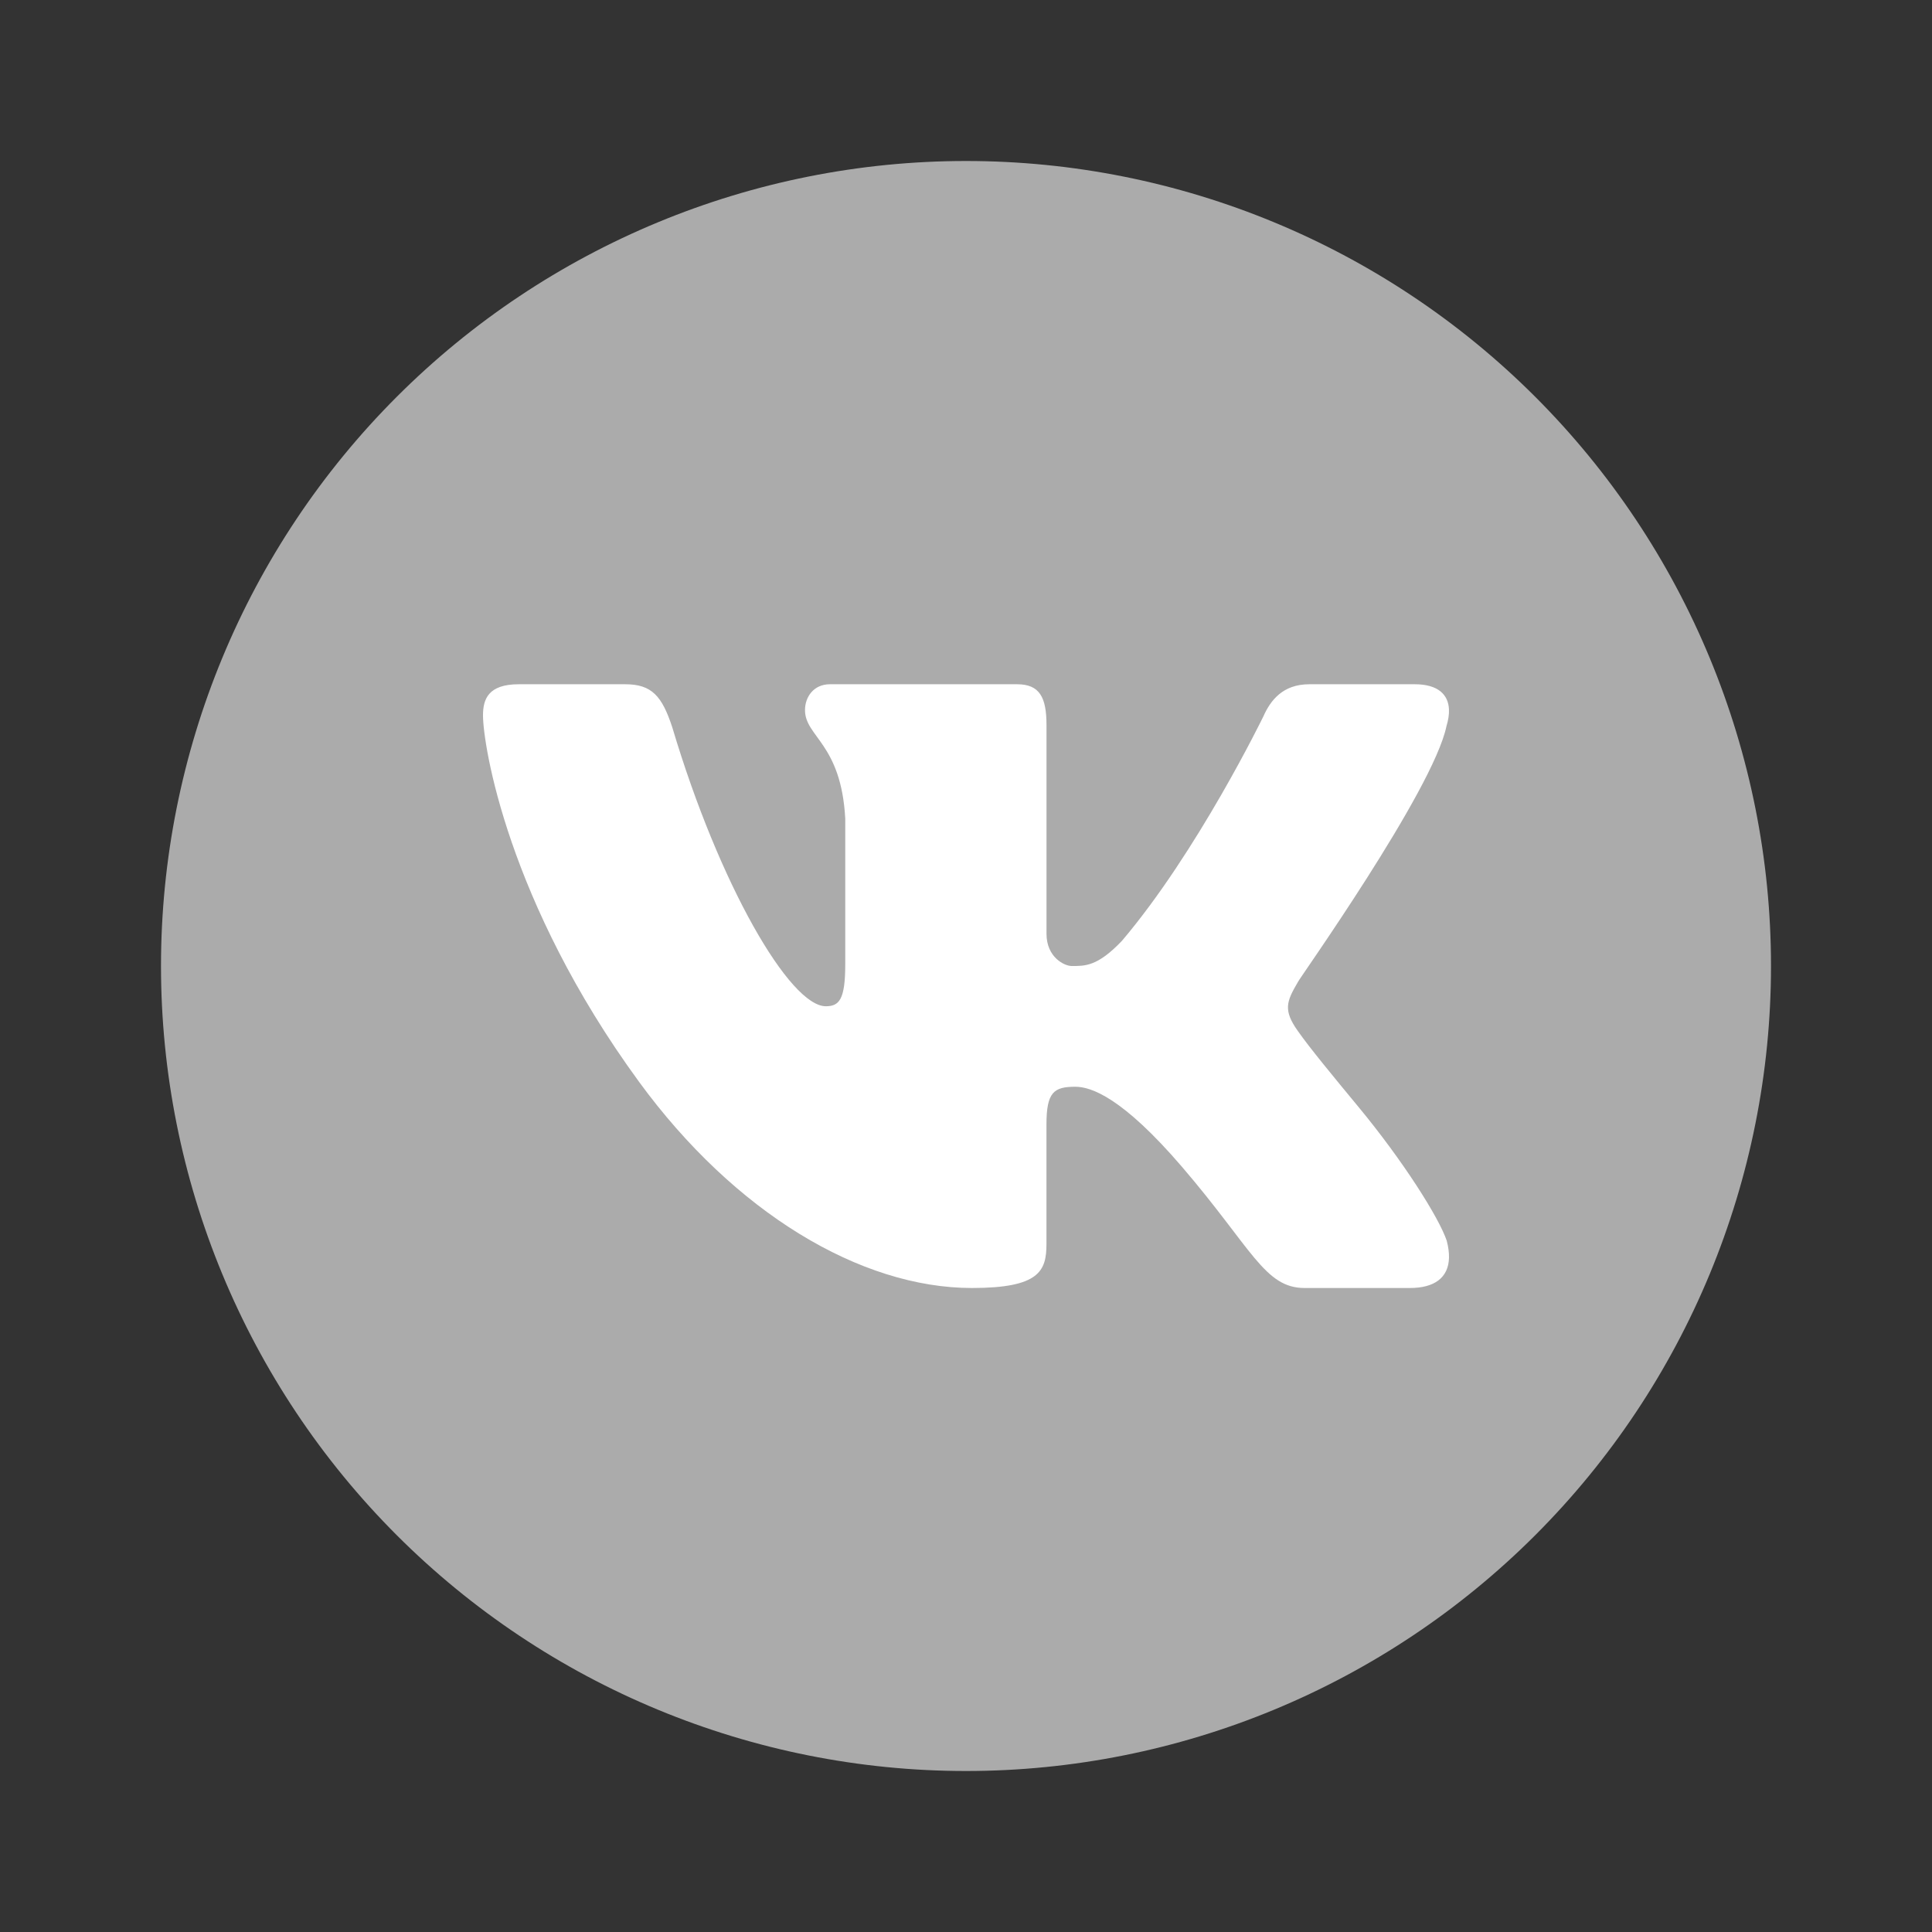
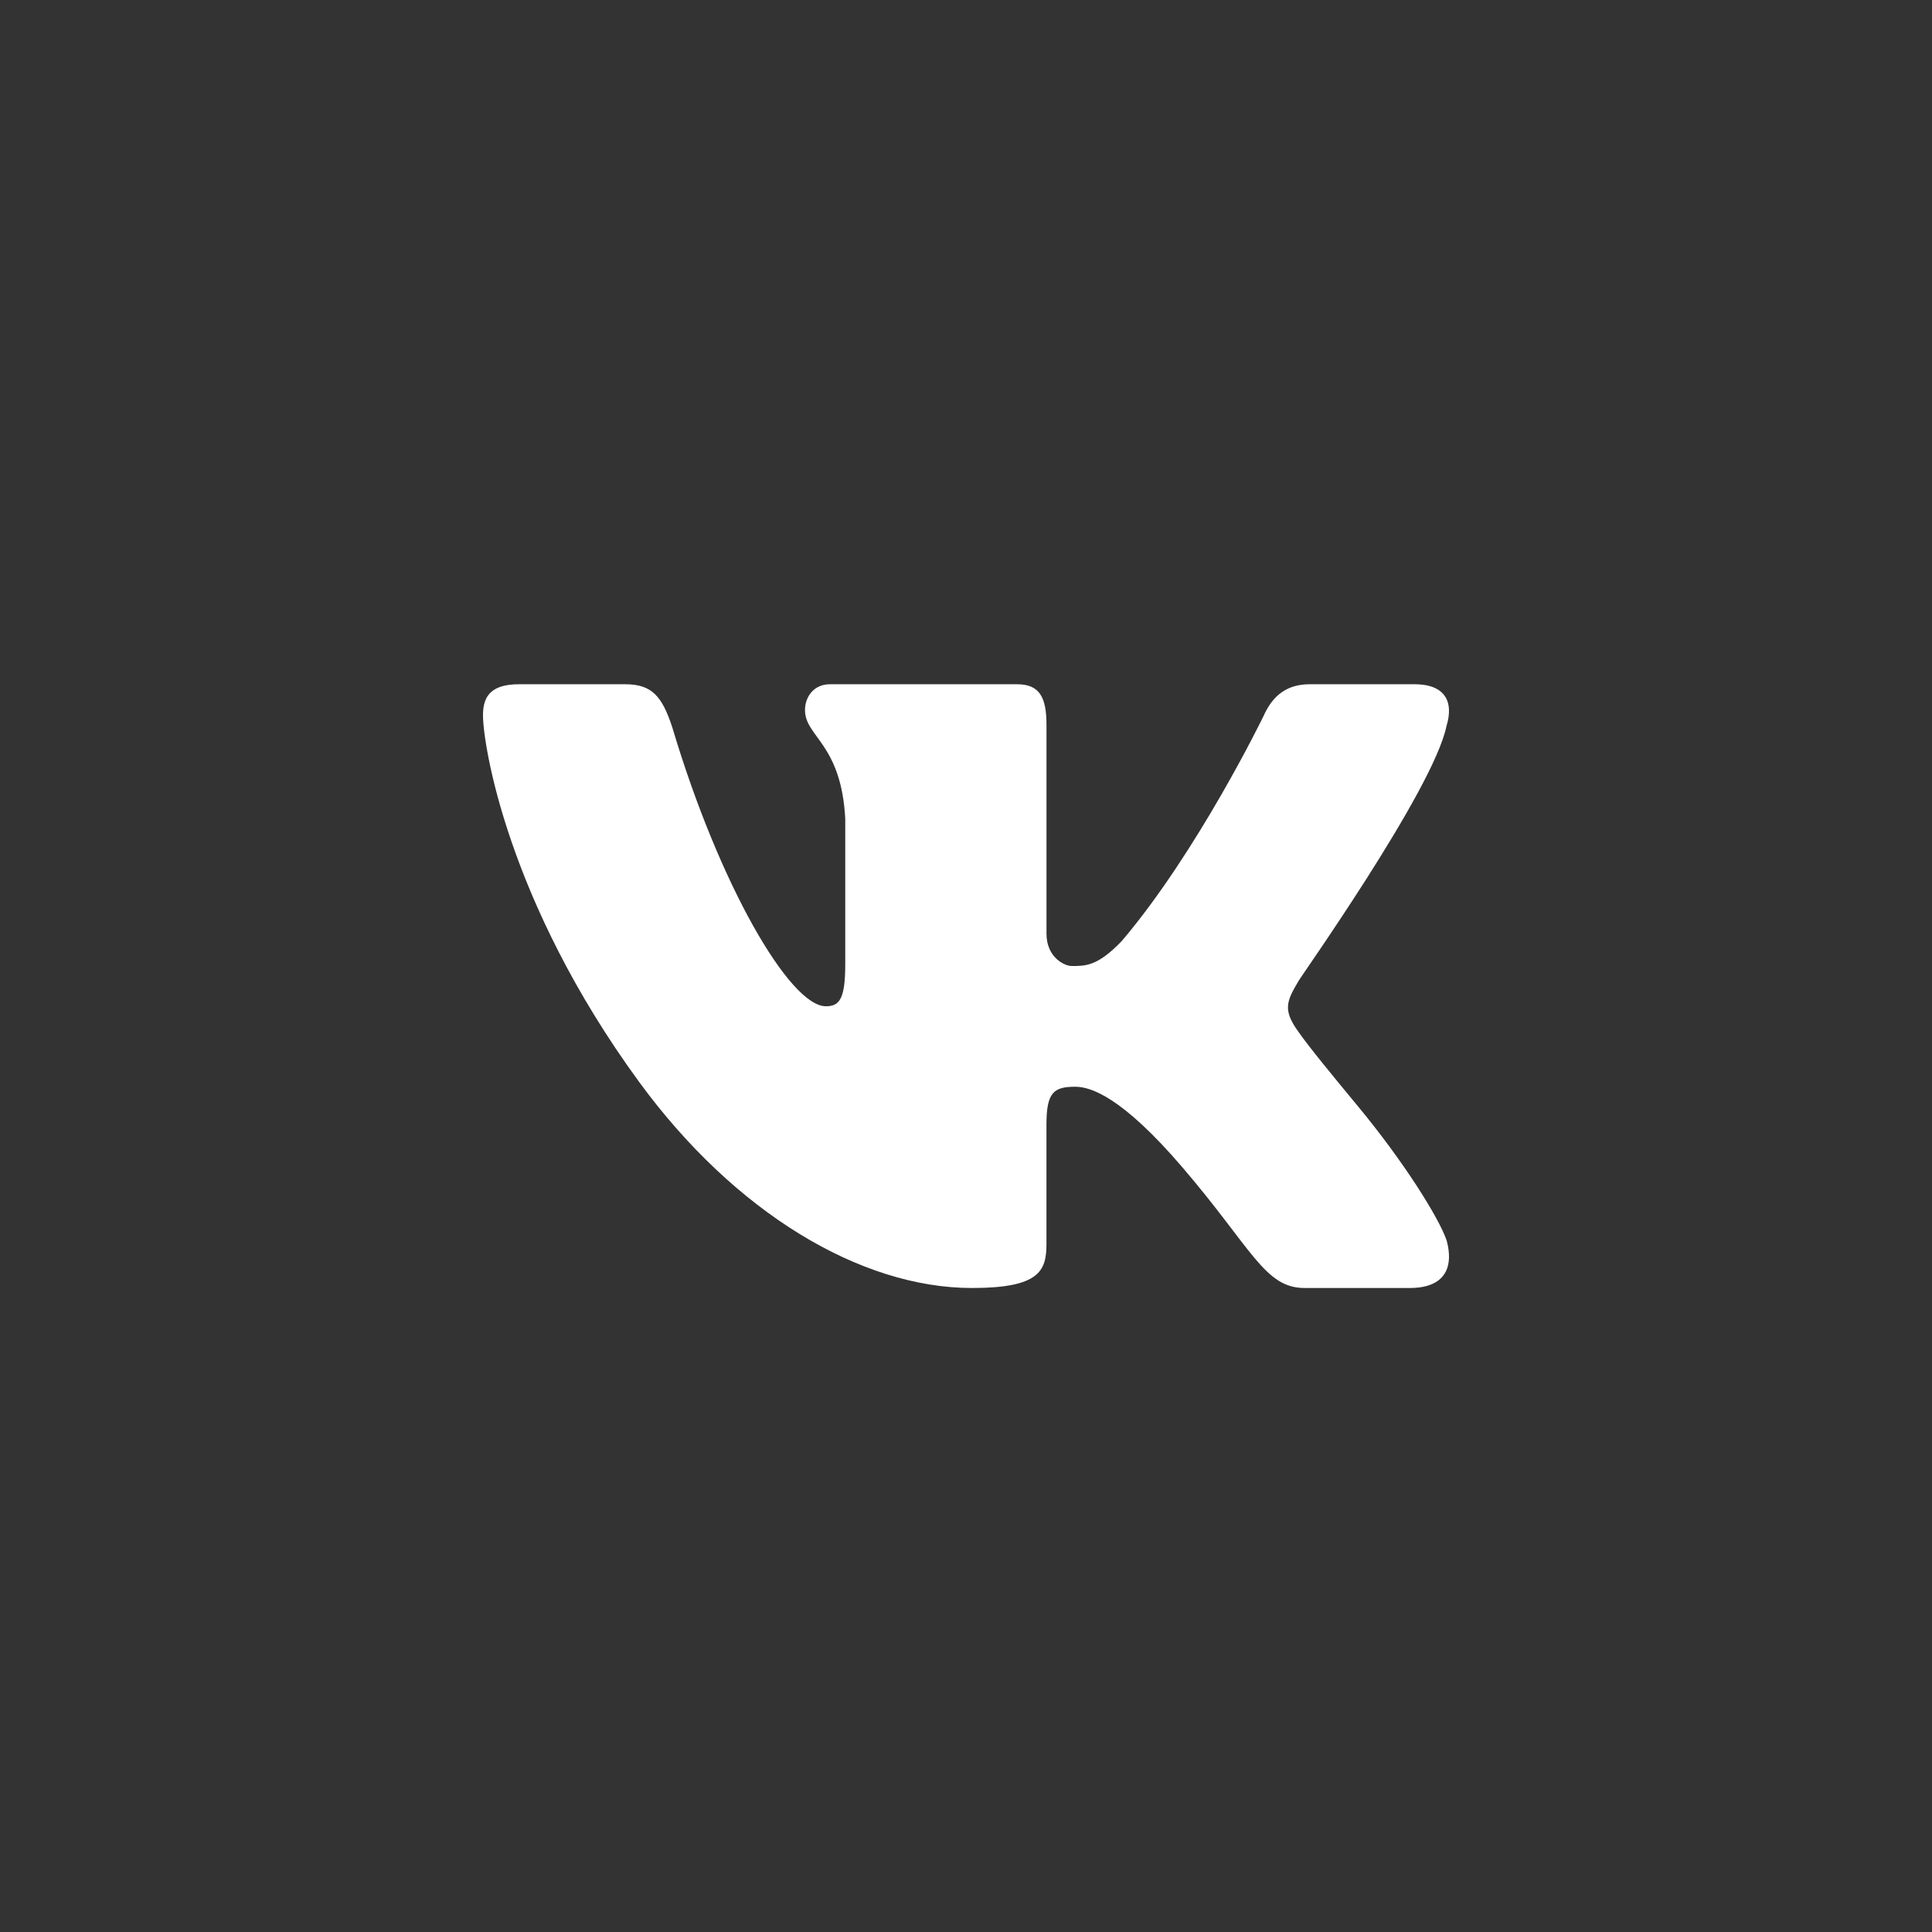
<svg xmlns="http://www.w3.org/2000/svg" width="48" height="48" viewBox="0 0 48 48" fill="none">
  <rect x="0" y="0" width="48" height="48" fill="#333333" stroke="none" />
-   <path d="M24 4C18.696 4 13.609 6.107 9.858 9.858C6.107 13.609 4 18.696 4 24C4 29.304 6.107 34.391 9.858 38.142C13.609 41.893 18.696 44 24 44C29.304 44 34.391 41.893 38.142 38.142C41.893 34.391 44 29.304 44 24C44 18.696 41.893 13.609 38.142 9.858C34.391 6.107 29.304 4 24 4Z" fill="#ABABAB" />
  <path d="M35.937 18.041C35.983 17.89 36.005 17.75 35.999 17.625C35.984 17.263 35.735 17 35.149 17H32.531C31.87 17 31.565 17.4 31.387 17.801C31.387 17.801 29.755 21.16 27.874 23.375C27.264 24.016 26.954 24 26.624 24C26.447 24 26 23.786 26 23.199V18.014C26 17.32 25.827 17 25.268 17H20.619C20.212 17 20 17.32 20 17.641C20 18.308 20.898 18.468 21 20.337V23.96C21 24.84 20.847 25 20.517 25C19.627 25 17.875 22 16.702 18.068C16.448 17.294 16.194 17 15.533 17H12.89C12.127 17 12 17.374 12 17.774C12 18.495 12.6 22.393 15.875 26.875C18.25 30.125 21.379 32 24.149 32C25.827 32 25.999 31.573 25.999 30.906V27.934C26 27.133 26.183 27 26.717 27C27.098 27 27.875 27.25 29.375 29C31.105 31.018 31.419 32 32.411 32H35.029C35.637 32 35.986 31.745 36 31.25C36.003 31.124 35.985 30.983 35.944 30.826C35.75 30.25 34.86 28.842 33.75 27.5C33.135 26.757 32.528 26.021 32.249 25.621C32.062 25.36 31.991 25.176 32 25C32.009 24.815 32.105 24.639 32.249 24.393C32.223 24.393 35.607 19.642 35.937 18.041Z" fill="white" />
</svg>